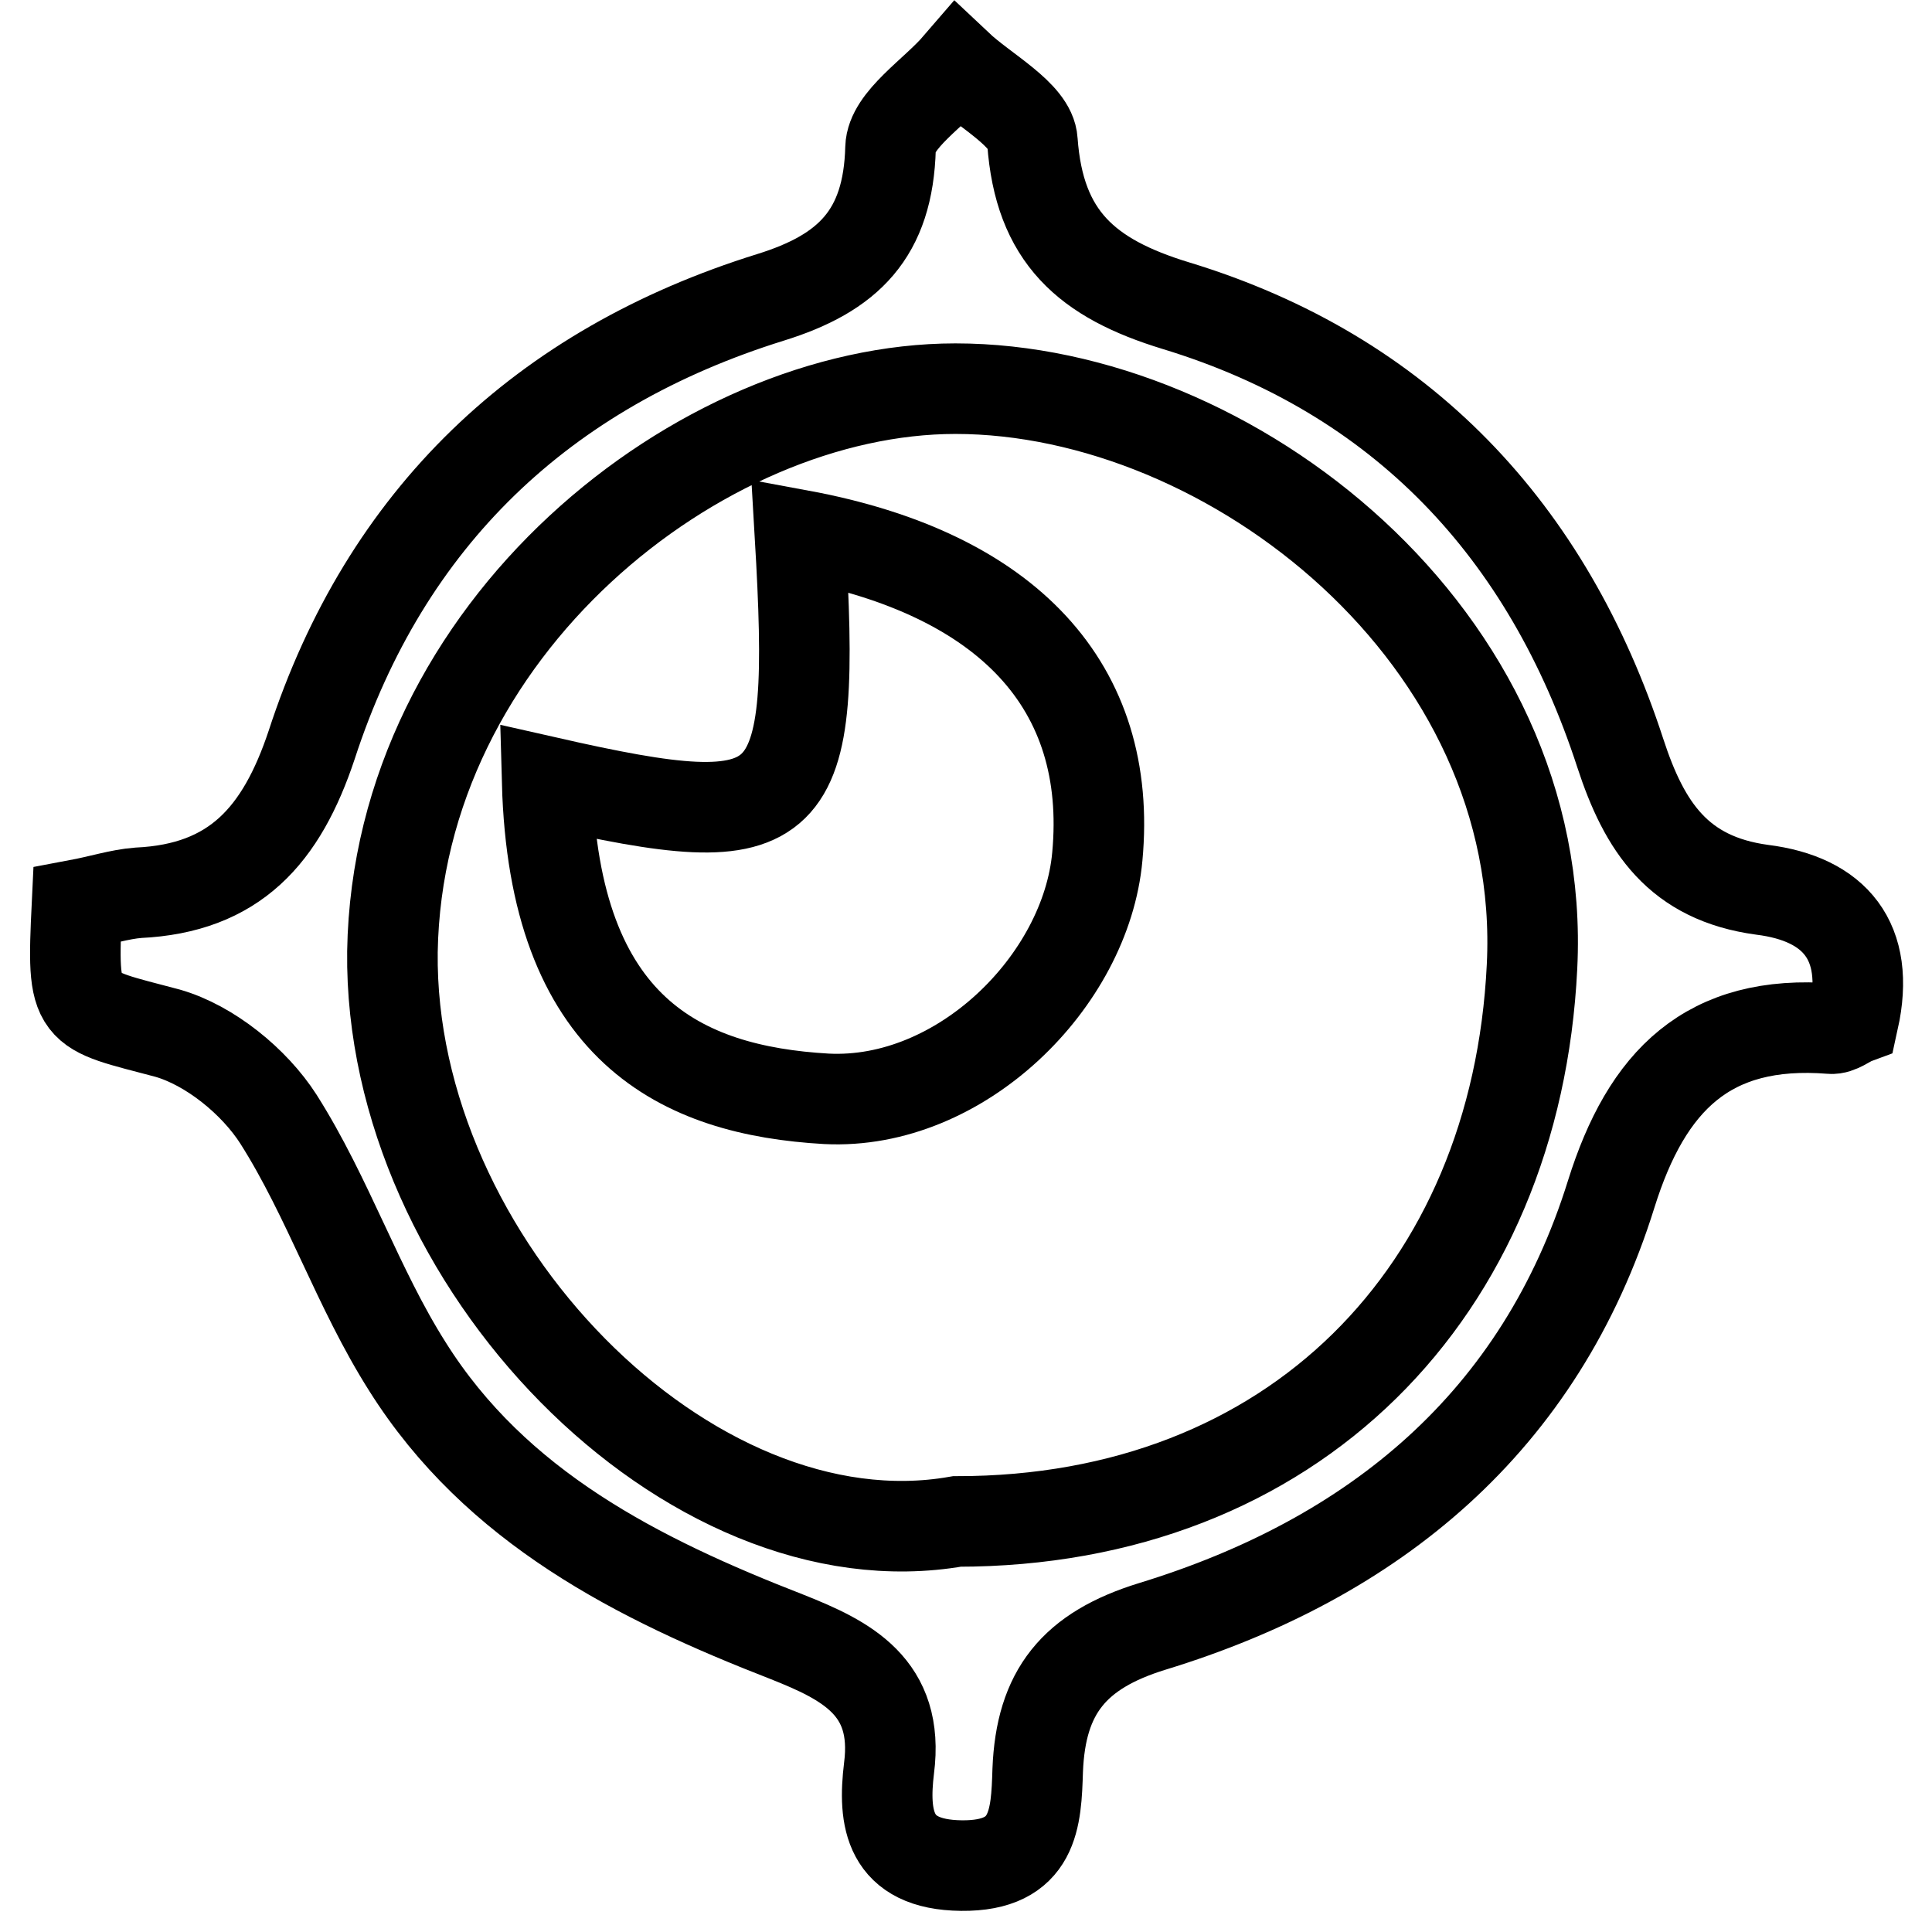
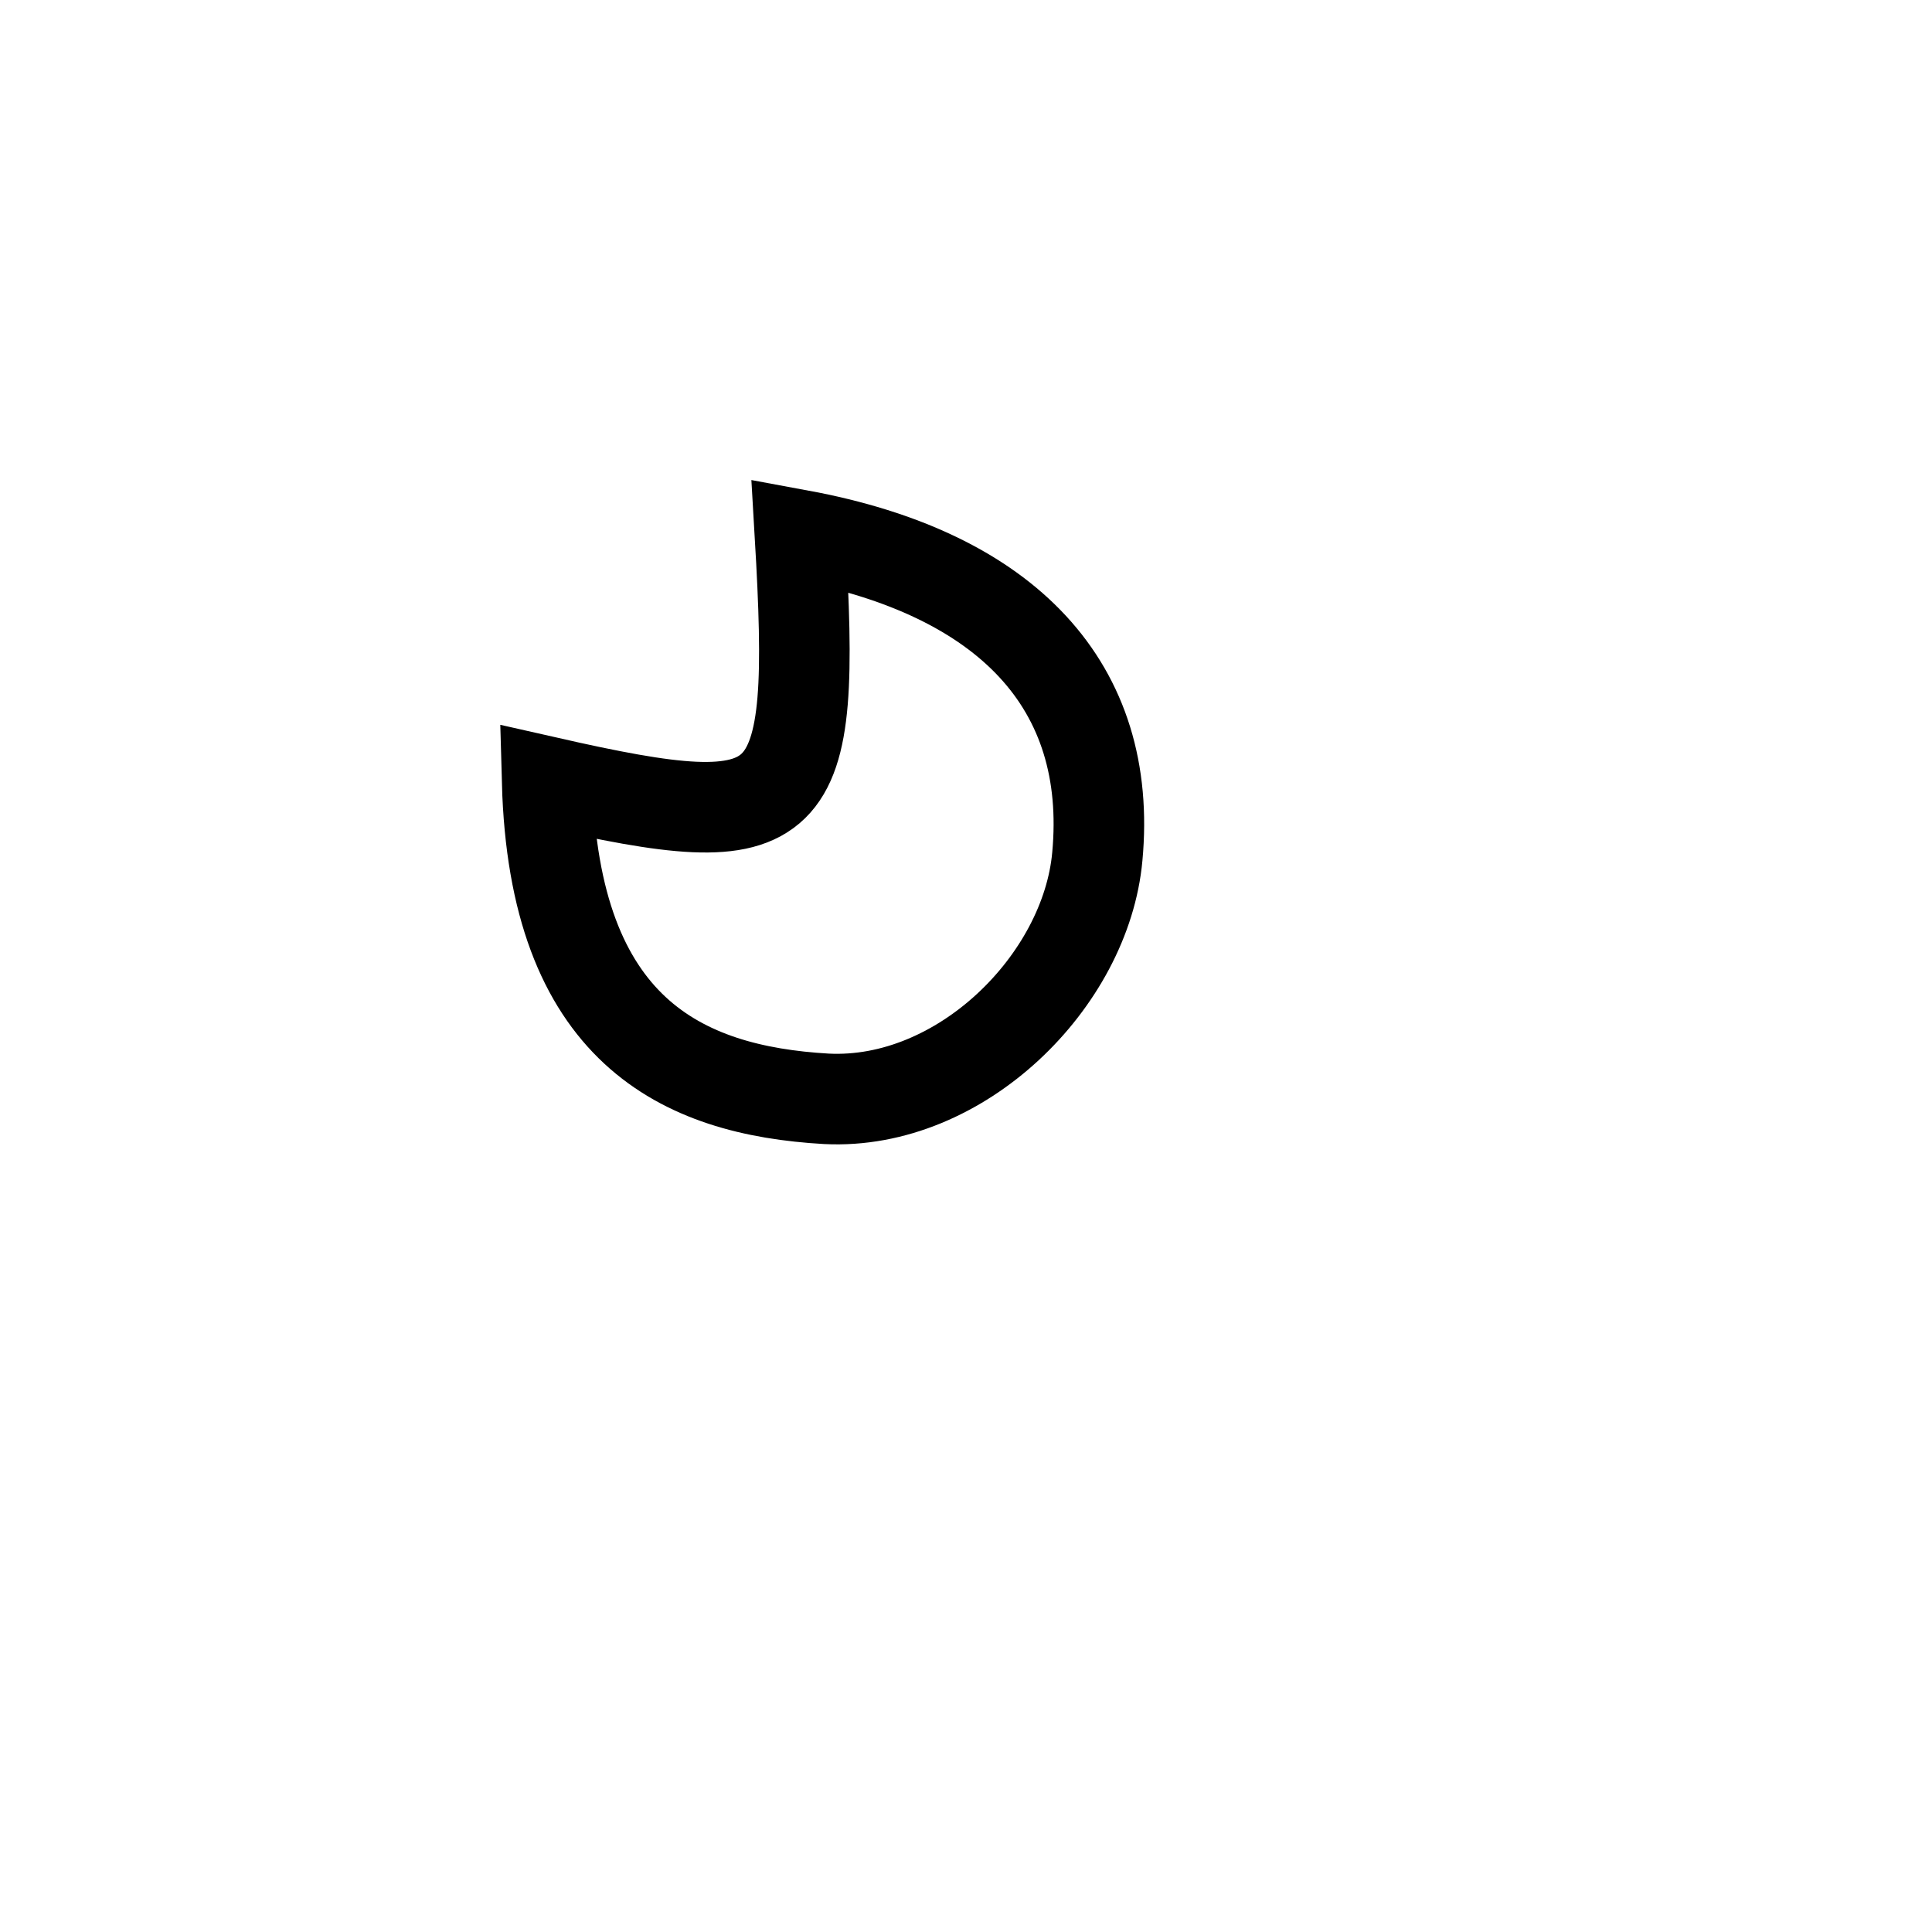
<svg xmlns="http://www.w3.org/2000/svg" version="1.1" x="0px" y="0px" viewBox="0 0 256 256" enable-background="new 0 0 256 256" xml:space="preserve">
  <g>
    <g>
-       <path stroke-width="12" fill-opacity="0" stroke="#000000" d="M10.2,119.9c3.2-0.6,5.6-1.4,8.1-1.6c12.8-0.6,19-7.6,23-19.6c9.8-30.1,30.6-49.9,60.8-59.3c10.3-3.2,15.6-8.4,15.9-19.8c0.1-3.7,5.8-7.3,8.9-10.9c3.5,3.3,9.7,6.5,9.9,10c0.9,12.7,7.2,18.2,19,21.8c29.9,9.1,49.3,29.8,58.9,59.3c3.2,9.8,7.7,16.6,18.8,18.1c9.6,1.2,14.4,6.8,12.1,17.2c-0.8,0.3-2,1.3-3,1.2c-16.3-1.3-24.4,6.9-29.1,21.9c-9.4,30.2-31.4,48.3-60.8,57.3c-10.4,3.2-14.8,8.7-15.2,19.1c-0.2,6.3-0.4,12.7-10.1,12.6c-9.7-0.1-10.4-6.3-9.6-12.9c1.4-10.8-5.7-14.3-13.5-17.4c-19.8-7.7-38.6-17.2-50.3-35.8c-6.6-10.4-10.5-22.4-17.1-32.8c-3.2-5-9.1-9.8-14.7-11.4C9.8,133.6,9.5,134.5,10.2,119.9z M126.8,201.6c44.5,0,74.1-30.4,76.2-73.5c2.2-43.7-40-76.6-76.4-76.6c-33.8,0-73.9,31.8-74.6,74.6C51.5,167.2,91.3,207.8,126.8,201.6z" />
      <path stroke-width="12" fill-opacity="0" stroke="#000000" d="M72.5,103.6c33.1,7.5,35.7,4.8,33.5-32.7c27.6,5.1,41.5,20.1,39.4,42.6c-1.5,16.5-18.1,33-35.9,32.1C90.3,144.5,73.4,136.5,72.5,103.6z" />
    </g>
  </g>
</svg>